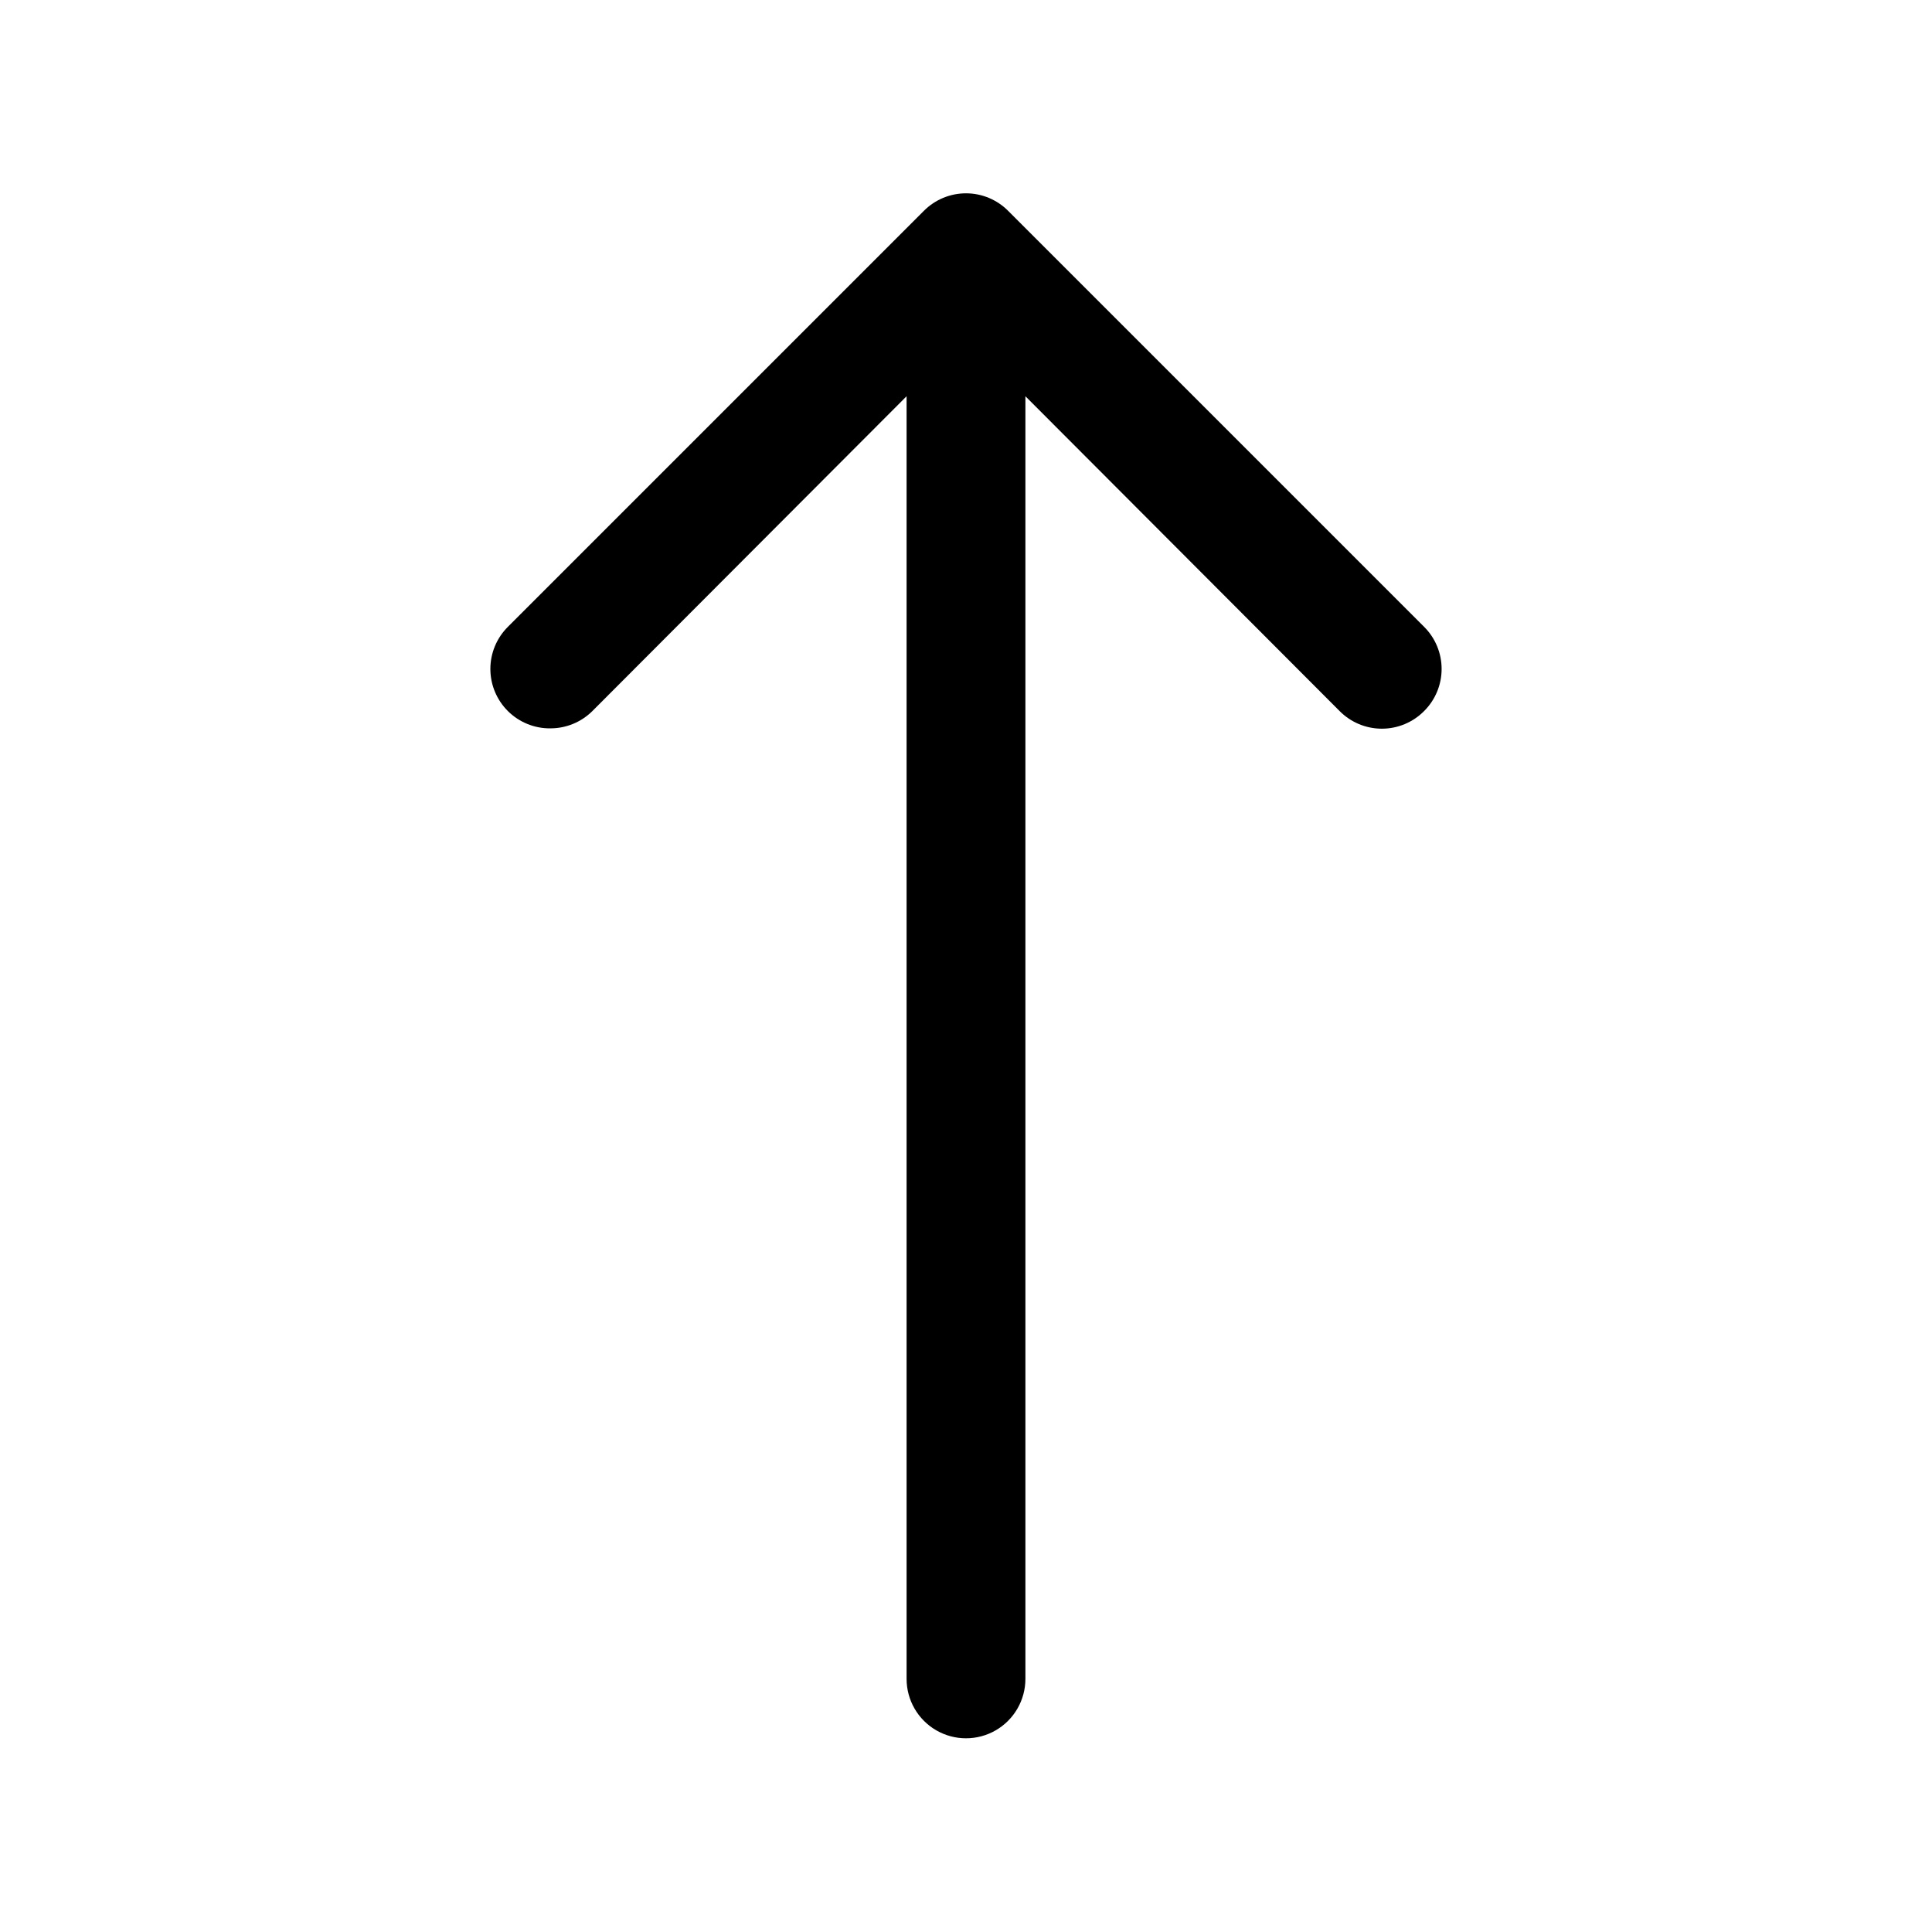
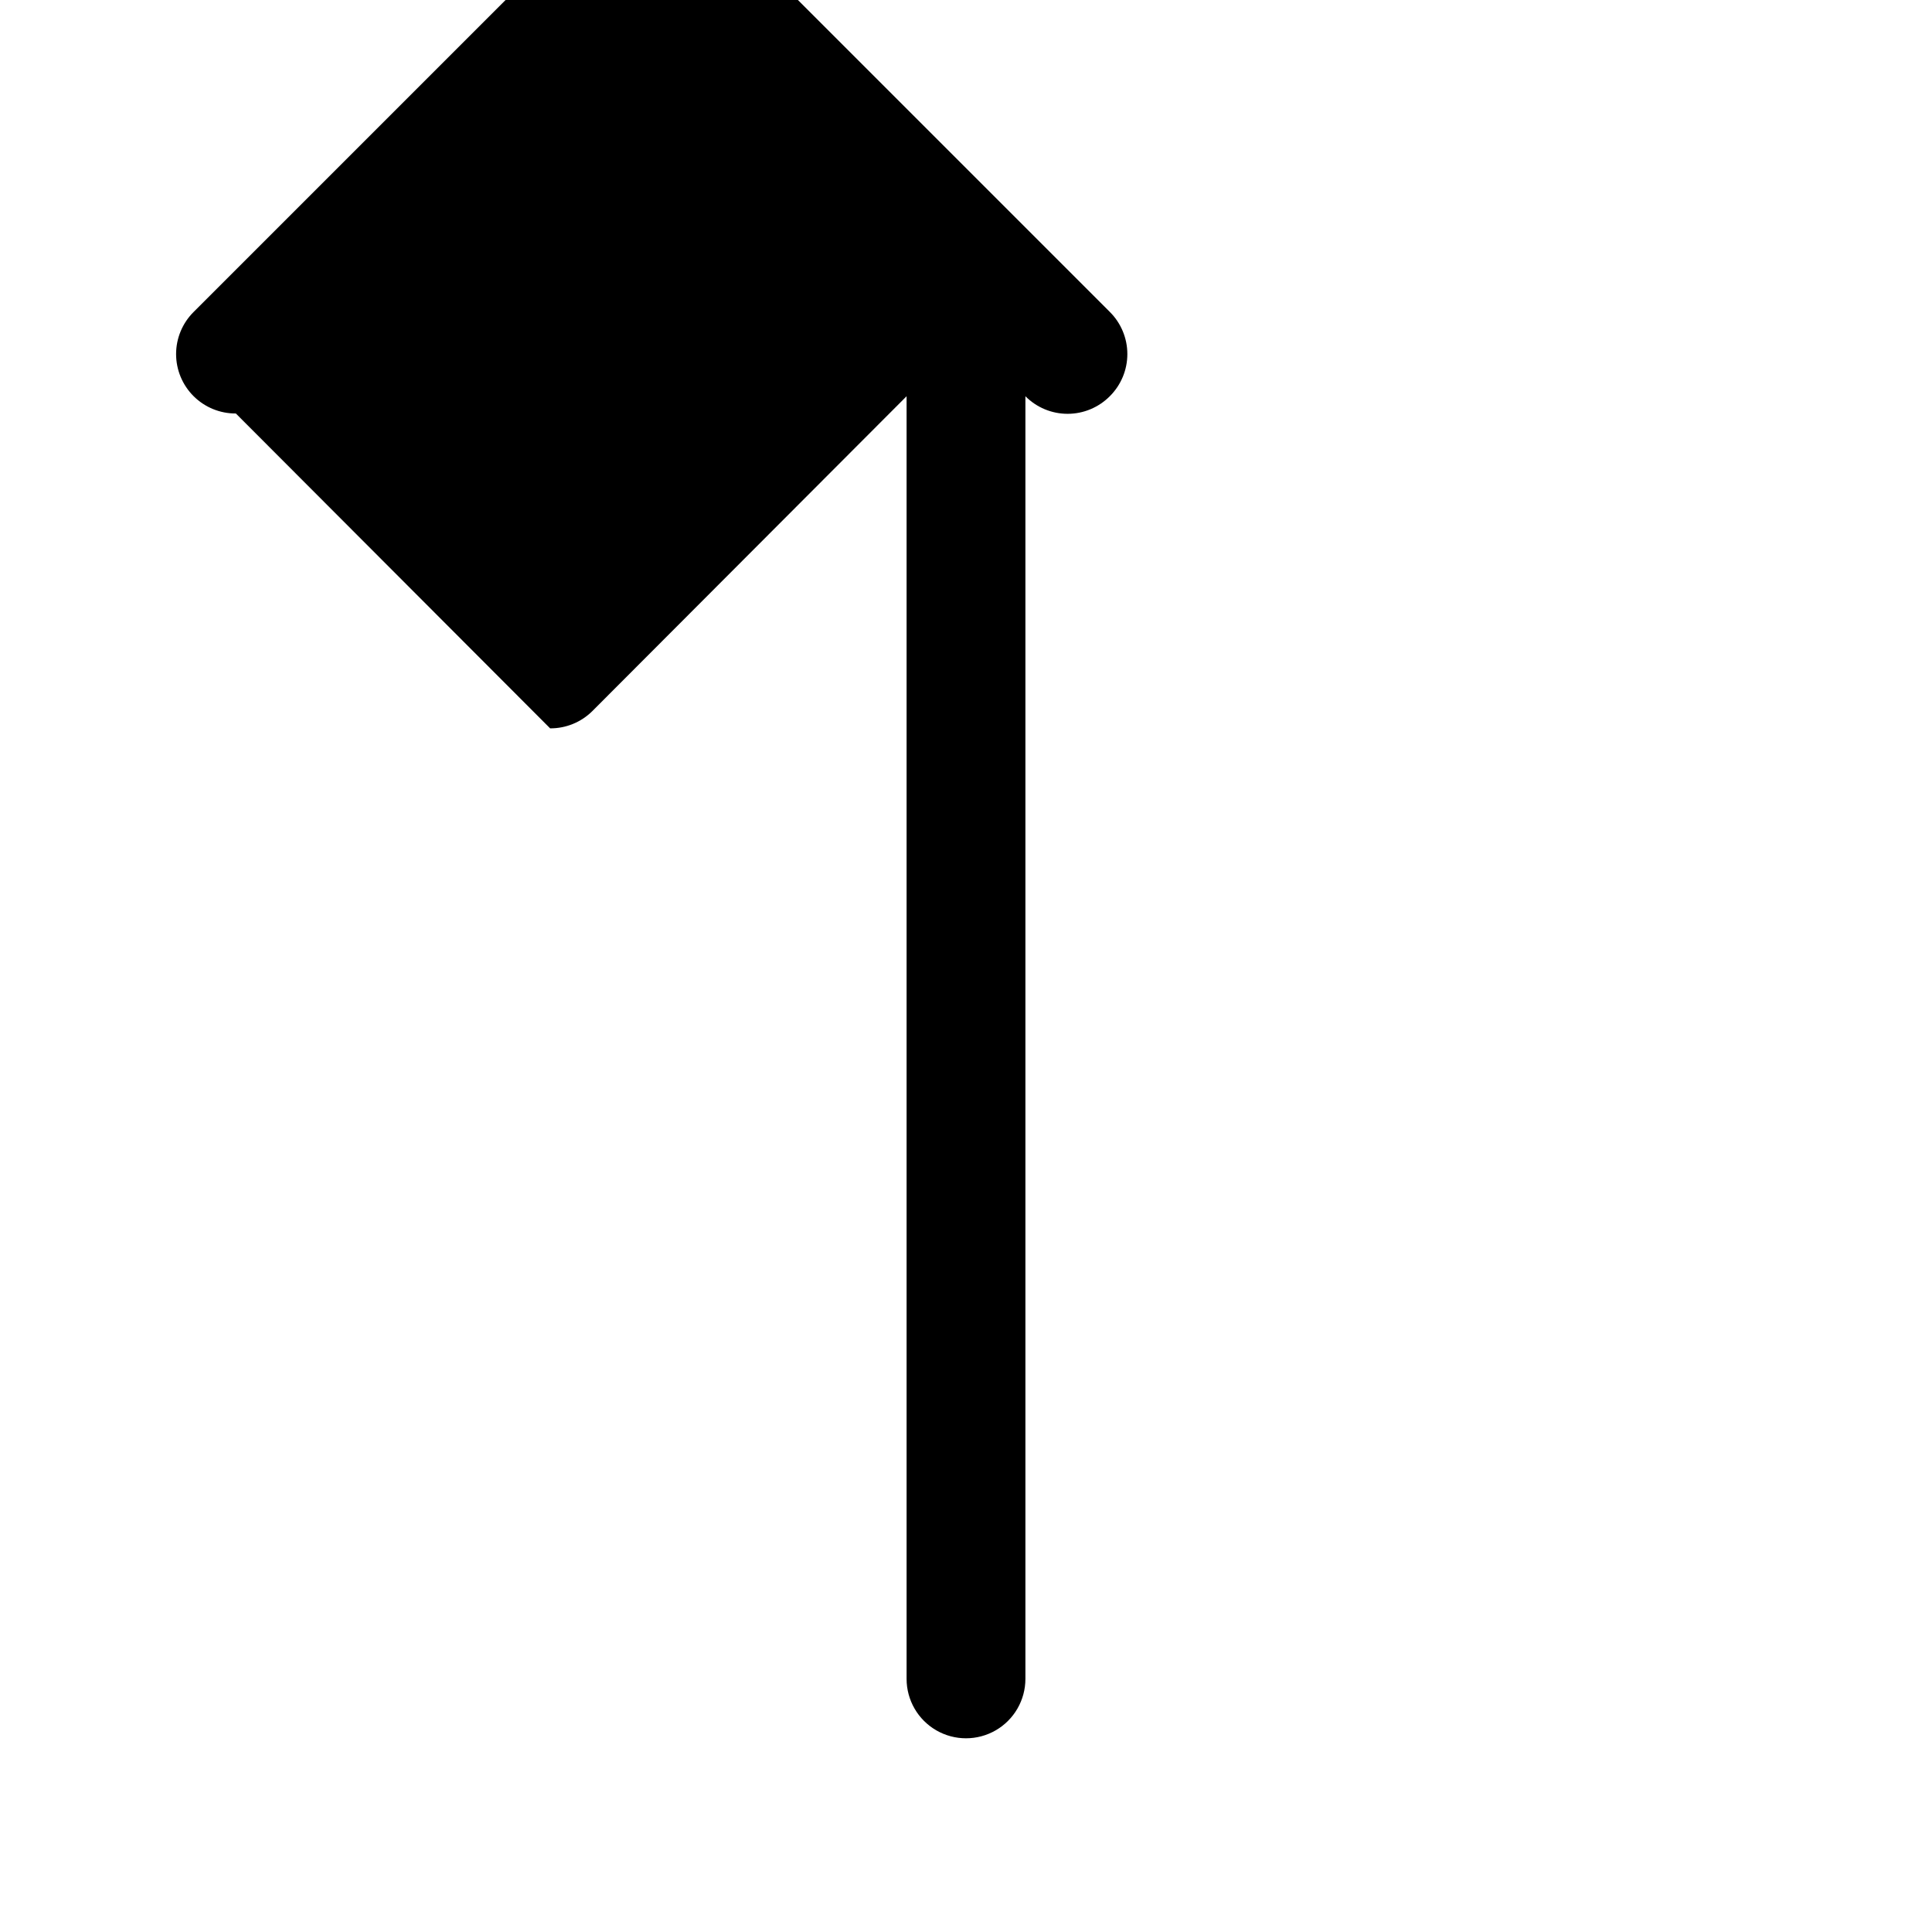
<svg xmlns="http://www.w3.org/2000/svg" fill="#000000" width="800px" height="800px" version="1.1" viewBox="144 144 512 512">
-   <path d="m289.79 337.02c4.188 0.023 8.207-1.621 11.18-4.566l83.285-83.445v339.91c0 5.625 3 10.824 7.871 13.637s10.875 2.812 15.746 0 7.871-8.012 7.871-13.637v-339.91l83.285 83.445c2.957 2.981 6.981 4.656 11.18 4.656s8.223-1.676 11.18-4.656c2.981-2.957 4.656-6.981 4.656-11.18 0-4.195-1.676-8.223-4.656-11.176l-110.21-110.21c-2.957-2.981-6.981-4.656-11.176-4.656-4.199 0-8.223 1.676-11.18 4.656l-110.21 110.21v0.004c-2.981 2.953-4.66 6.981-4.66 11.176 0 4.199 1.68 8.223 4.66 11.18 2.969 2.945 6.992 4.59 11.176 4.566z" />
+   <path d="m289.79 337.02c4.188 0.023 8.207-1.621 11.18-4.566l83.285-83.445v339.91c0 5.625 3 10.824 7.871 13.637s10.875 2.812 15.746 0 7.871-8.012 7.871-13.637v-339.91c2.957 2.981 6.981 4.656 11.18 4.656s8.223-1.676 11.18-4.656c2.981-2.957 4.656-6.981 4.656-11.18 0-4.195-1.676-8.223-4.656-11.176l-110.21-110.21c-2.957-2.981-6.981-4.656-11.176-4.656-4.199 0-8.223 1.676-11.18 4.656l-110.21 110.21v0.004c-2.981 2.953-4.66 6.981-4.66 11.176 0 4.199 1.68 8.223 4.66 11.18 2.969 2.945 6.992 4.59 11.176 4.566z" />
</svg>